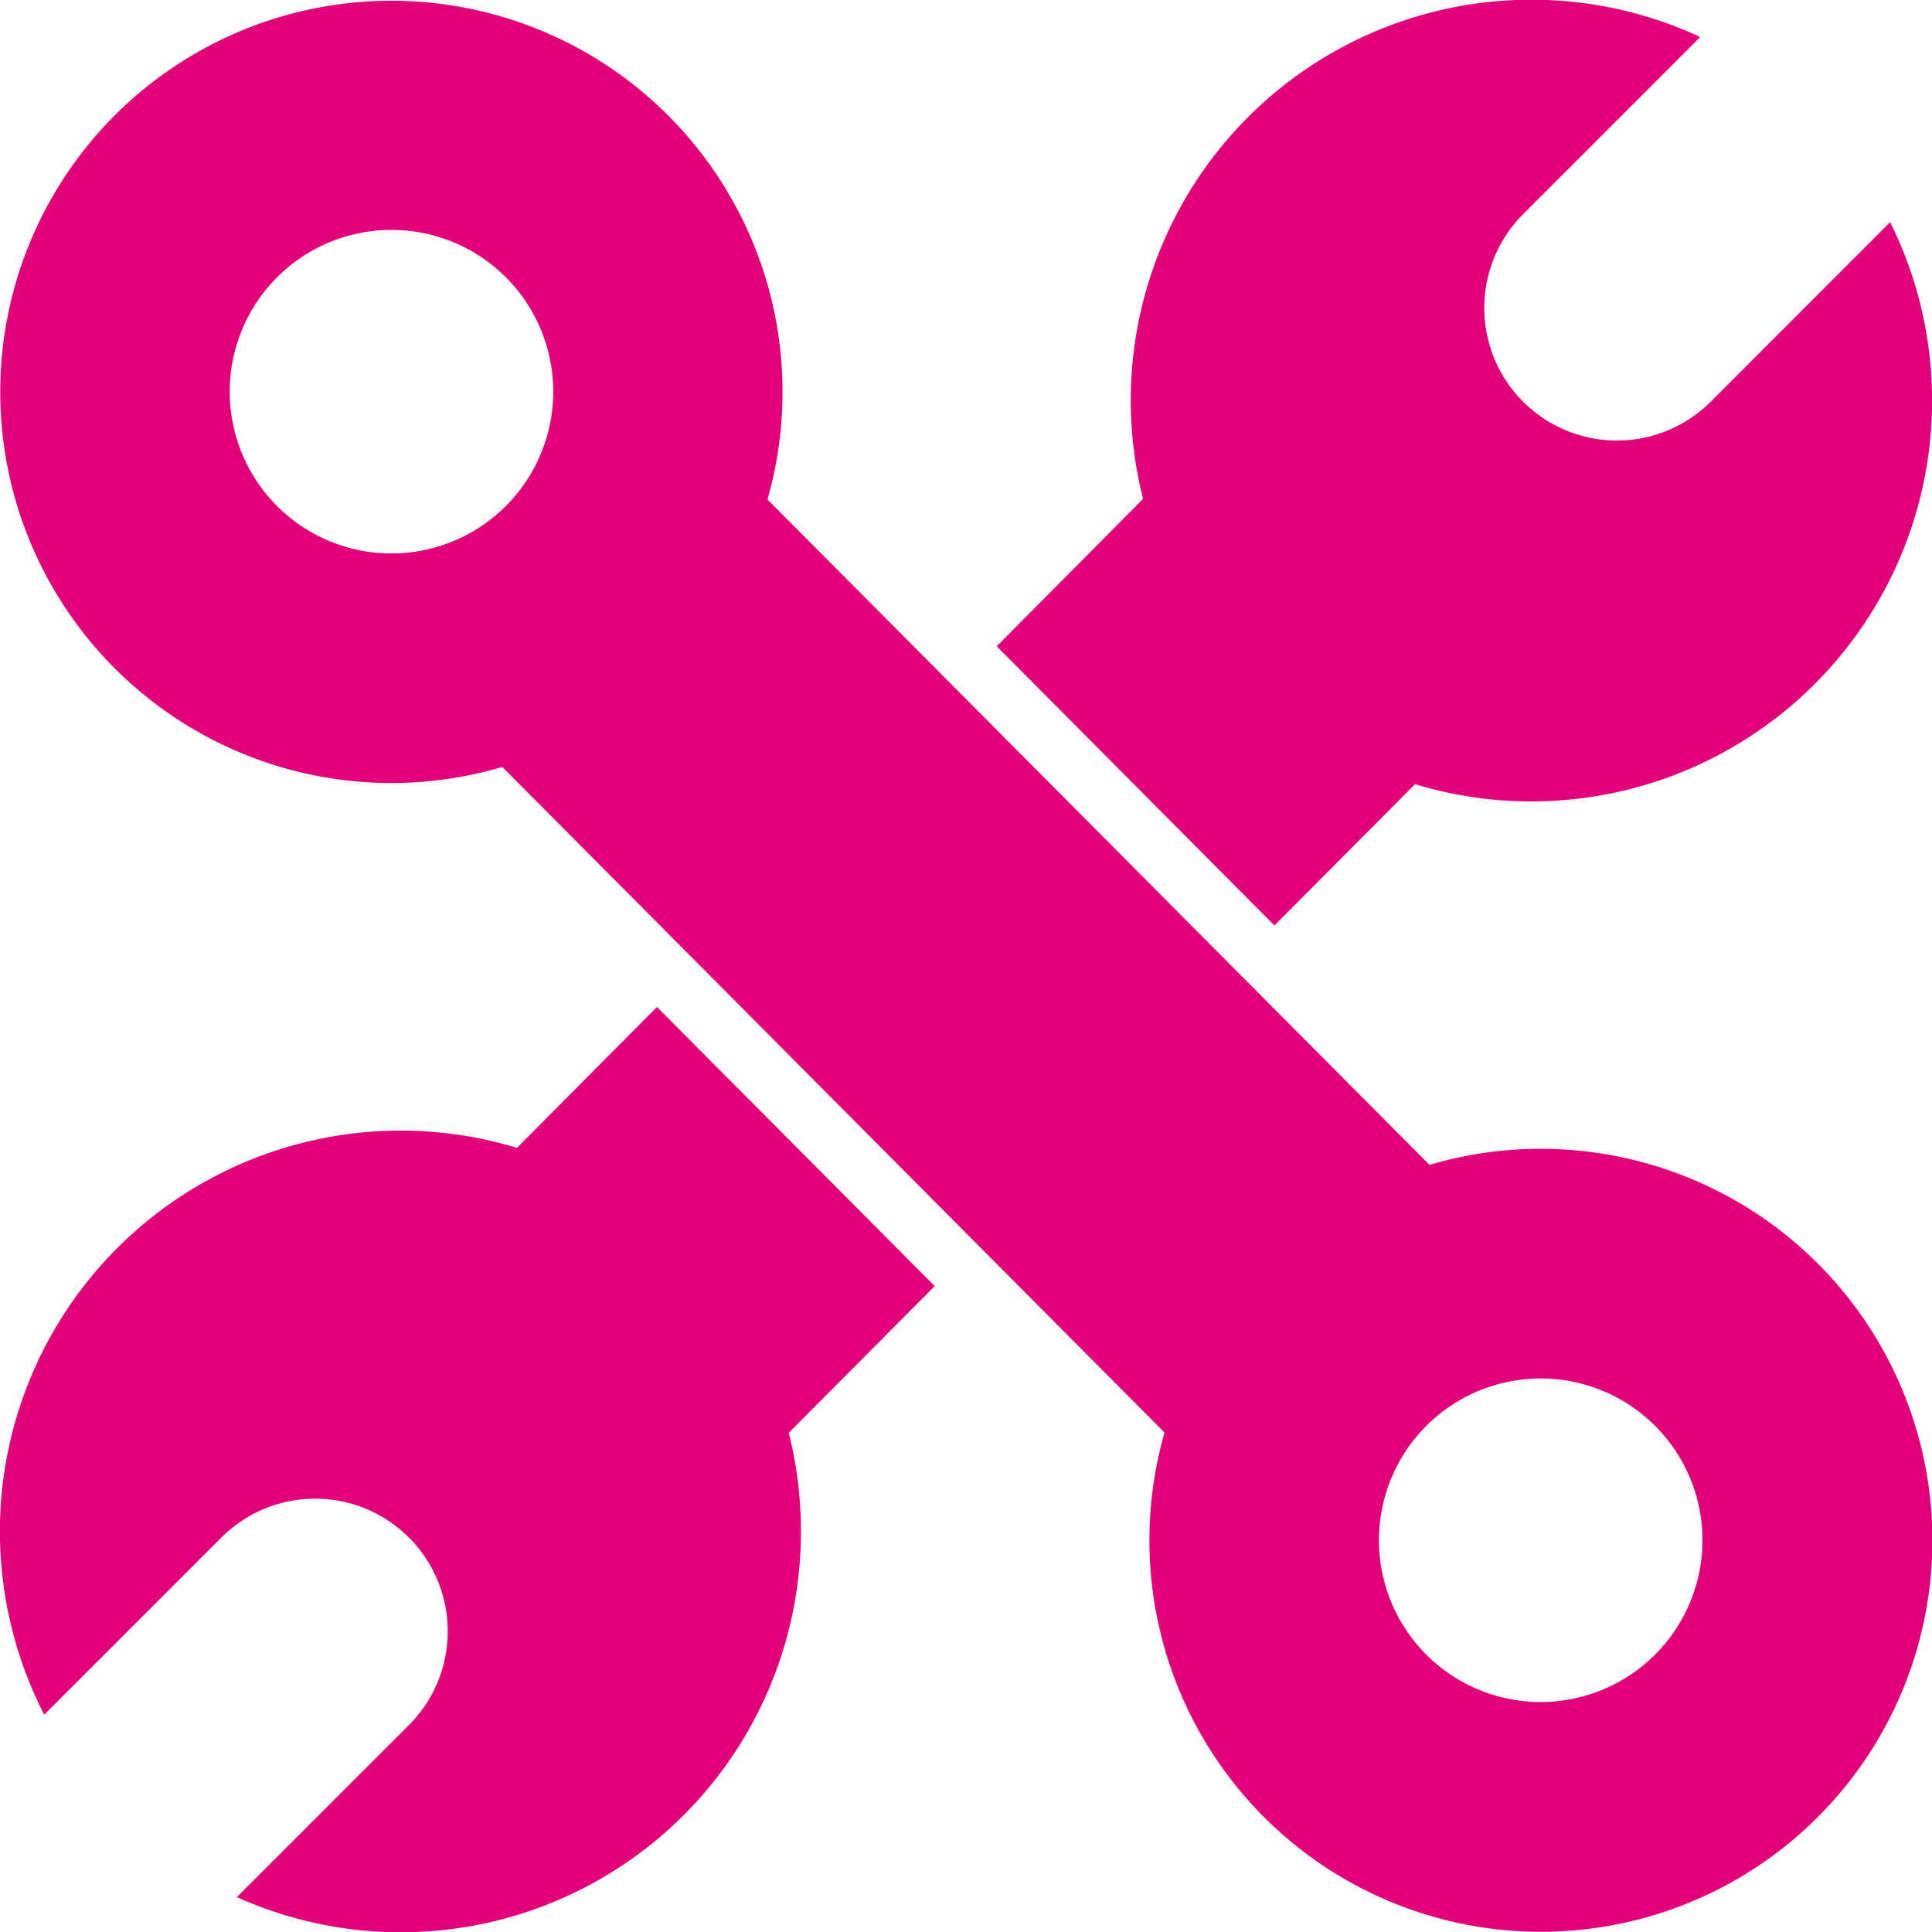
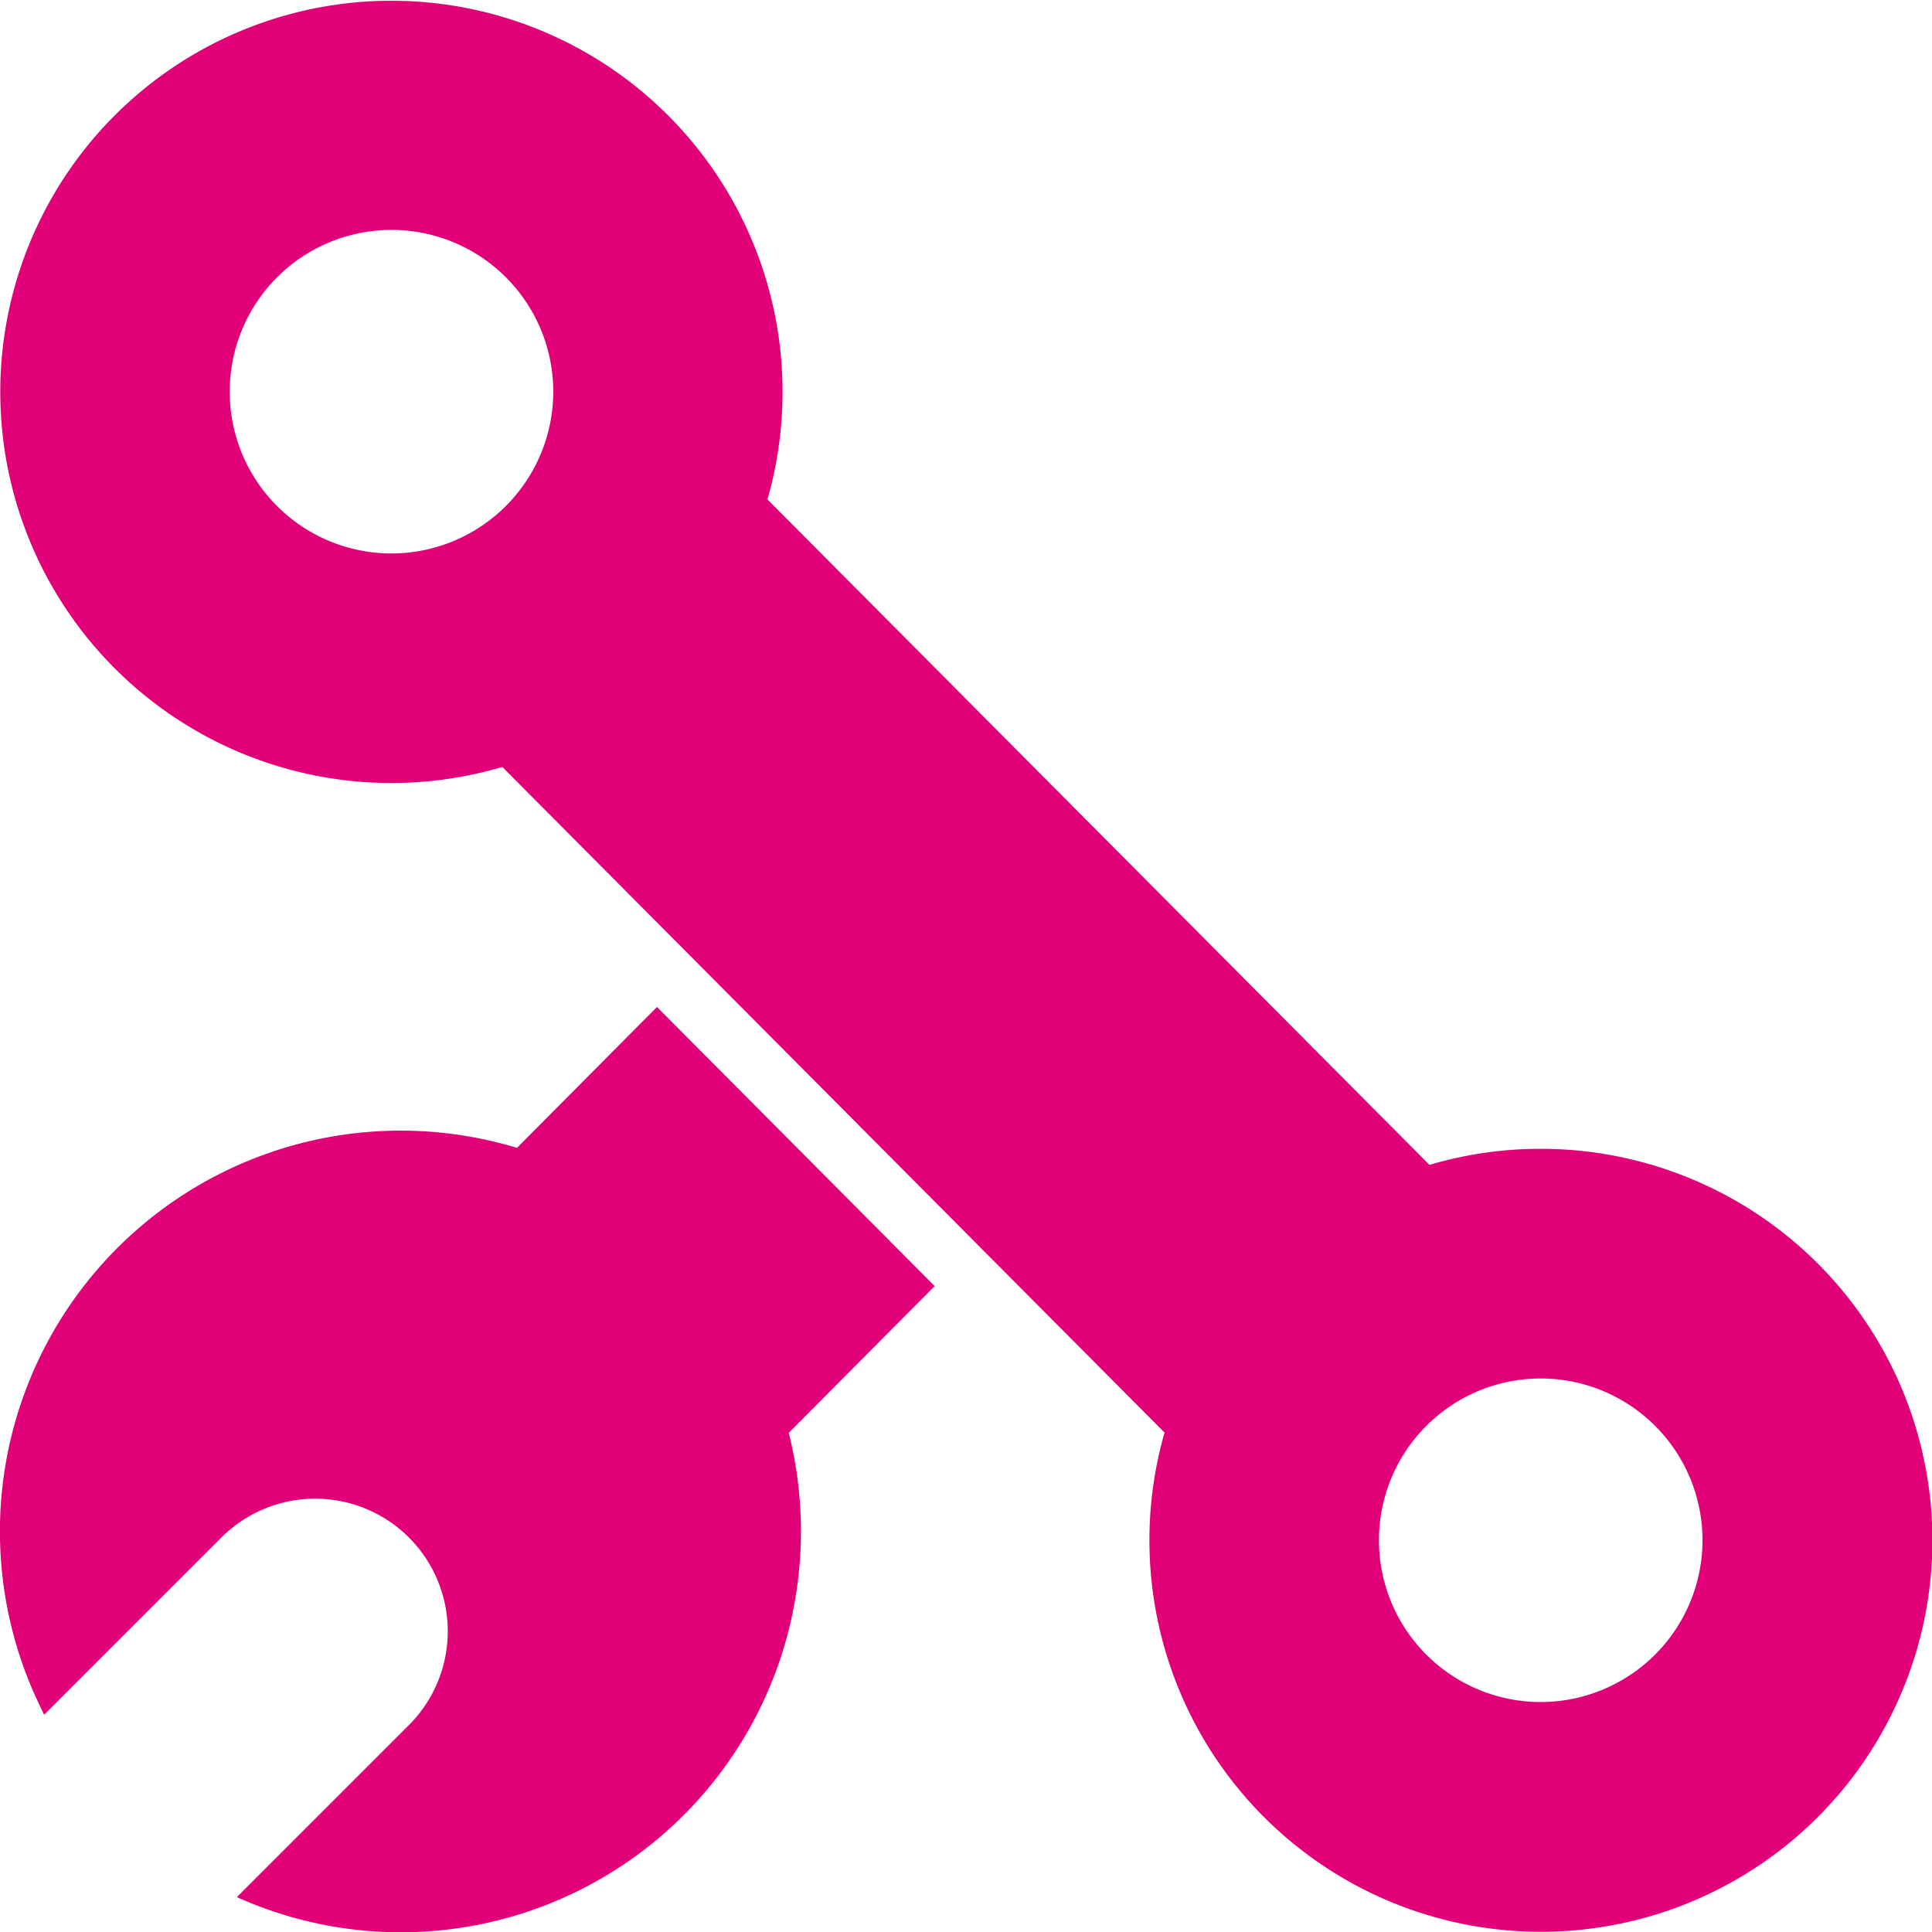
<svg xmlns="http://www.w3.org/2000/svg" width="38" height="38" viewBox="0 0 38 38">
  <g id="sec02_q03_icon05" transform="translate(9230 -6459)">
-     <rect id="長方形_336" data-name="長方形 336" width="38" height="38" transform="translate(-9230 6459)" fill="none" />
    <g id="_003-wrench" data-name="003-wrench" transform="translate(-9230 6459.001)">
-       <path id="パス_2427" data-name="パス 2427" d="M284.808,15.423a7.883,7.883,0,0,0,9.4-10.941l-.055-.115L290.623,7.9a2.608,2.608,0,0,1-3.689-3.689l3.48-3.48L290.359.7a7.88,7.88,0,0,0-10.9,9.111l-2.879,2.9,5.462,5.49Z" transform="translate(-256.976 0)" fill="#e10078" />
-       <path id="パス_2428" data-name="パス 2428" d="M10.168,281.918a7.883,7.883,0,0,0-9.4,10.941l.1.209,3.486-3.486a2.608,2.608,0,1,1,3.689,3.689l-3.384,3.384a7.867,7.867,0,0,0,10.933-5.6,7.962,7.962,0,0,0-.078-3.532l2.87-2.886-5.462-5.49Z" transform="translate(0 -259.342)" fill="#e10078" />
+       <path id="パス_2428" data-name="パス 2428" d="M10.168,281.918a7.883,7.883,0,0,0-9.4,10.941l.1.209,3.486-3.486a2.608,2.608,0,1,1,3.689,3.689l-3.384,3.384a7.867,7.867,0,0,0,10.933-5.6,7.962,7.962,0,0,0-.078-3.532l2.87-2.886-5.462-5.49" transform="translate(0 -259.342)" fill="#e10078" />
      <path id="パス_2429" data-name="パス 2429" d="M30.3,22.7a7.657,7.657,0,0,0-2.184.316L15.095,9.927A7.693,7.693,0,1,0,9.88,15.189L22.905,28.281A7.7,7.7,0,1,0,30.3,22.7ZM7.7,10.99a3.182,3.182,0,1,1,3.182-3.182A3.185,3.185,0,0,1,7.7,10.99ZM30.3,33.581A3.182,3.182,0,1,1,33.486,30.4,3.185,3.185,0,0,1,30.3,33.581Z" transform="translate(0 -0.105)" fill="#e10078" />
    </g>
  </g>
</svg>